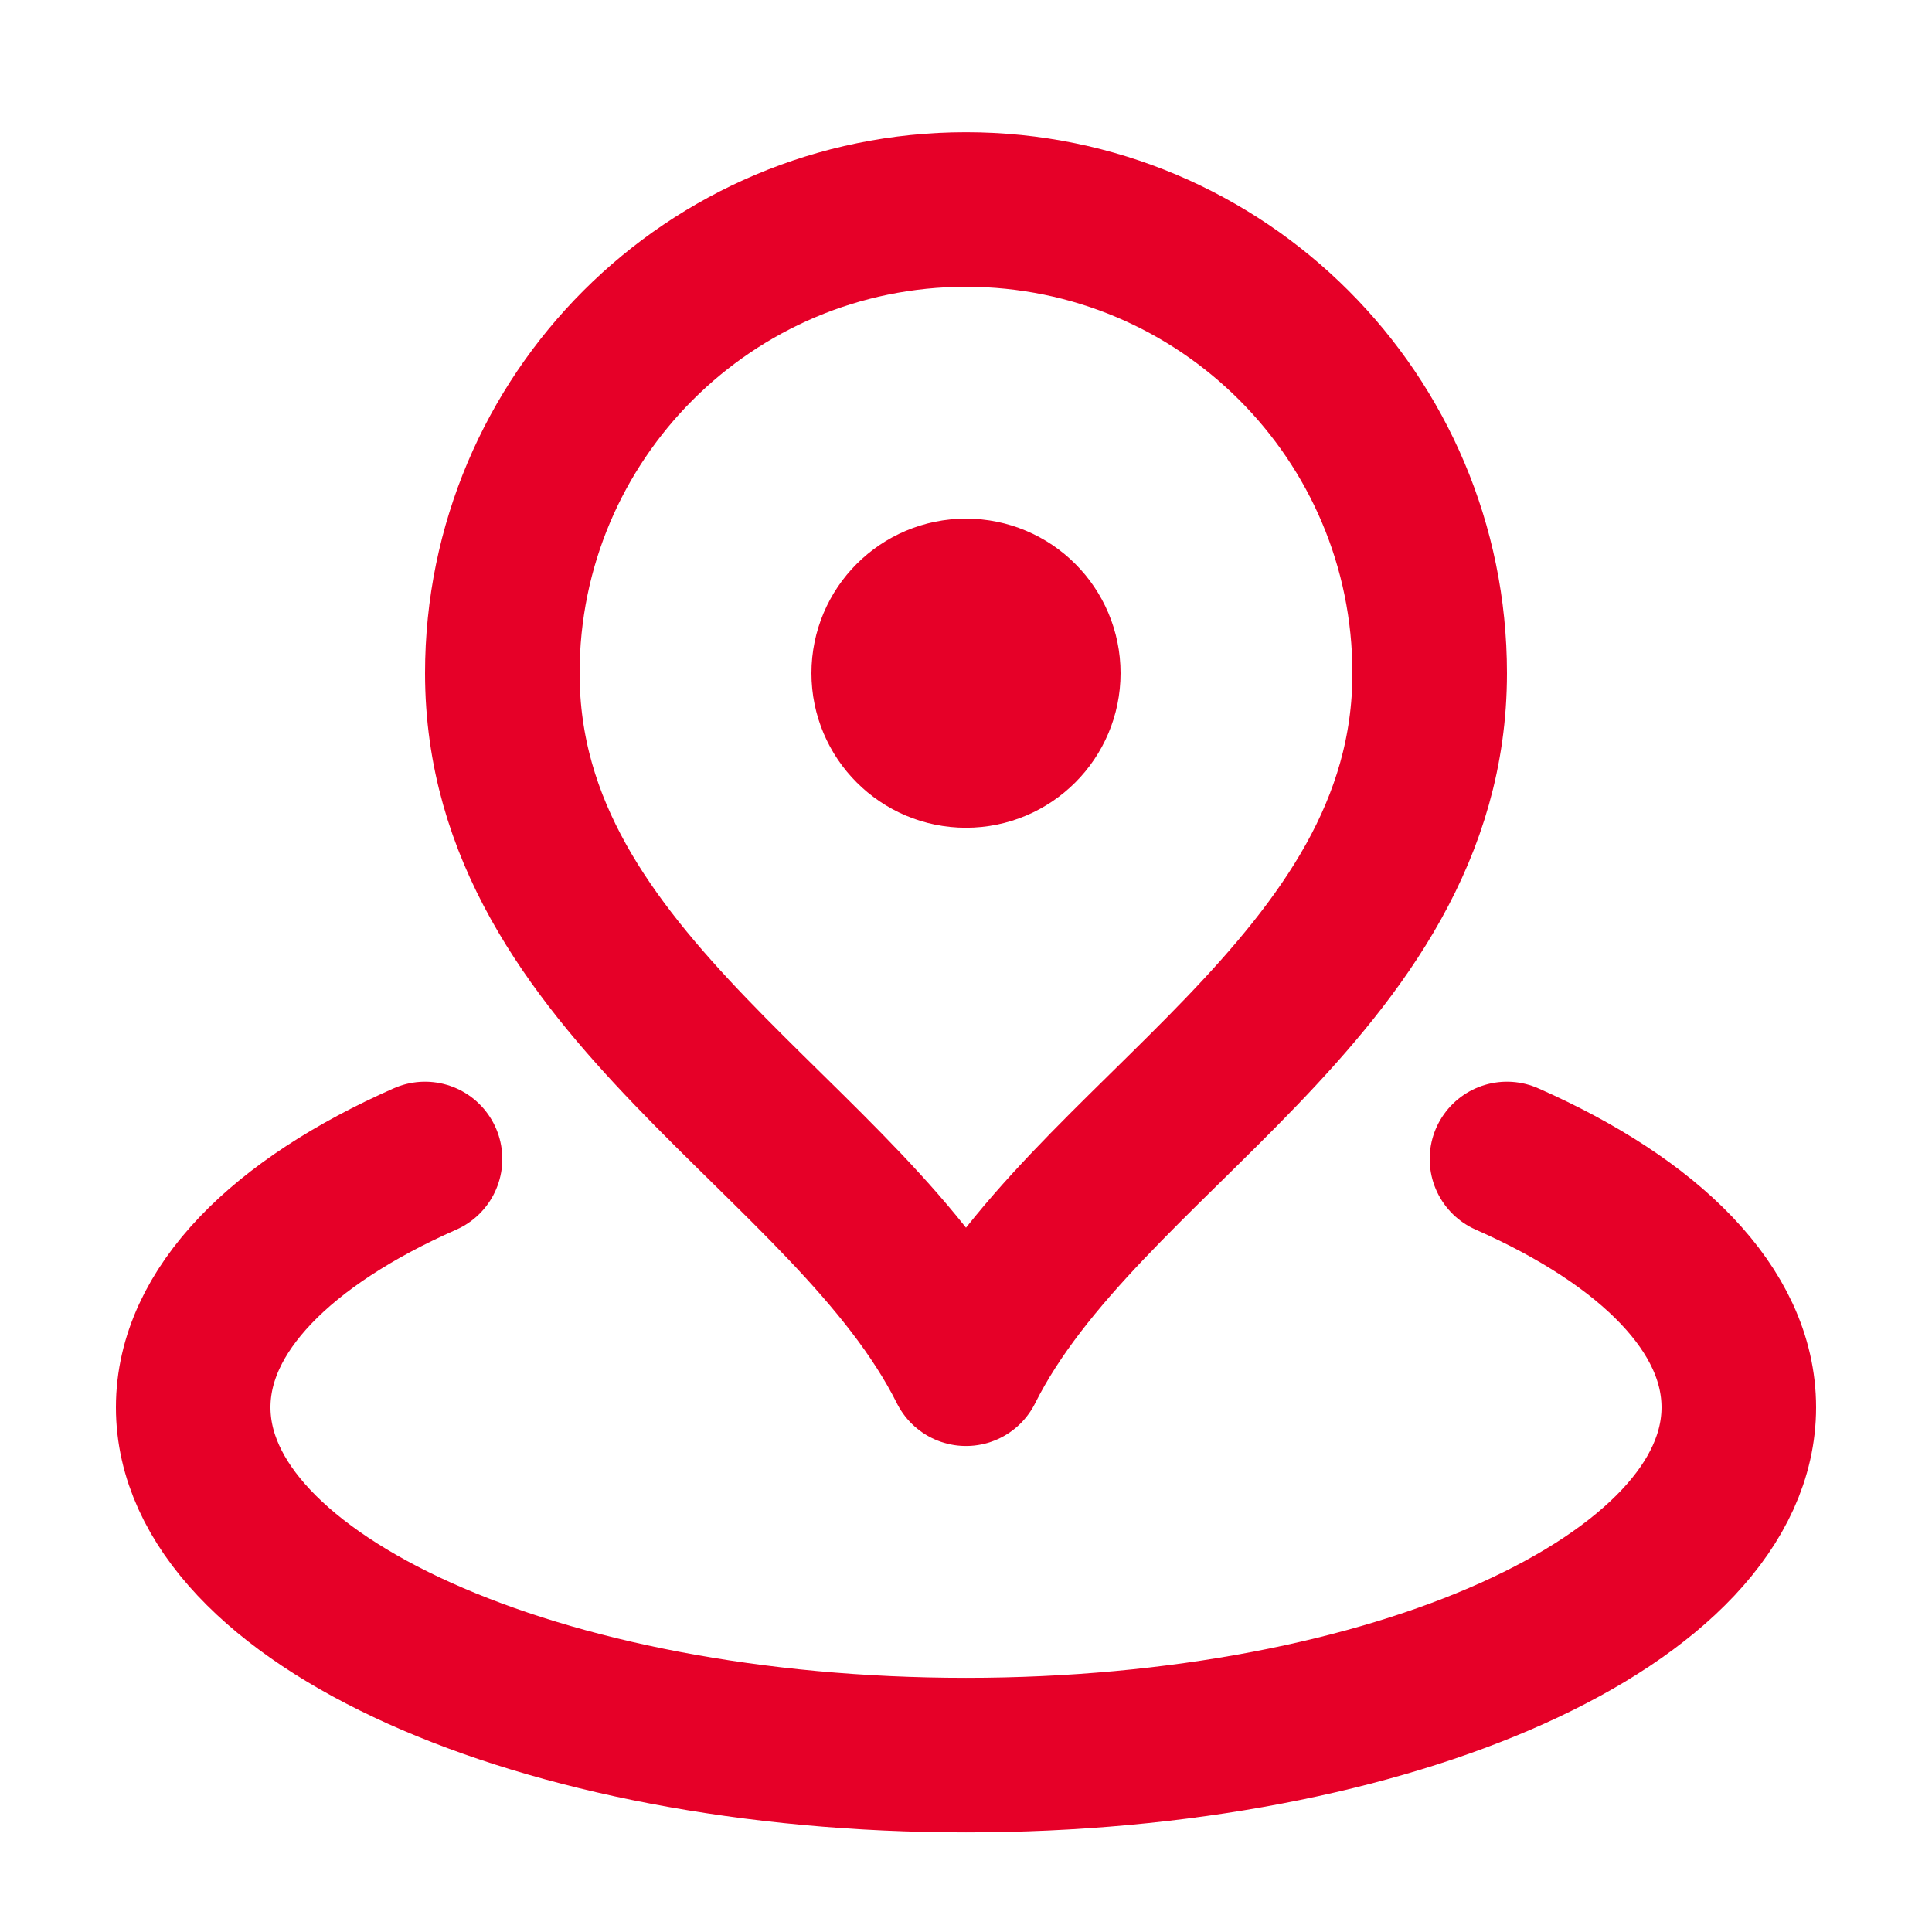
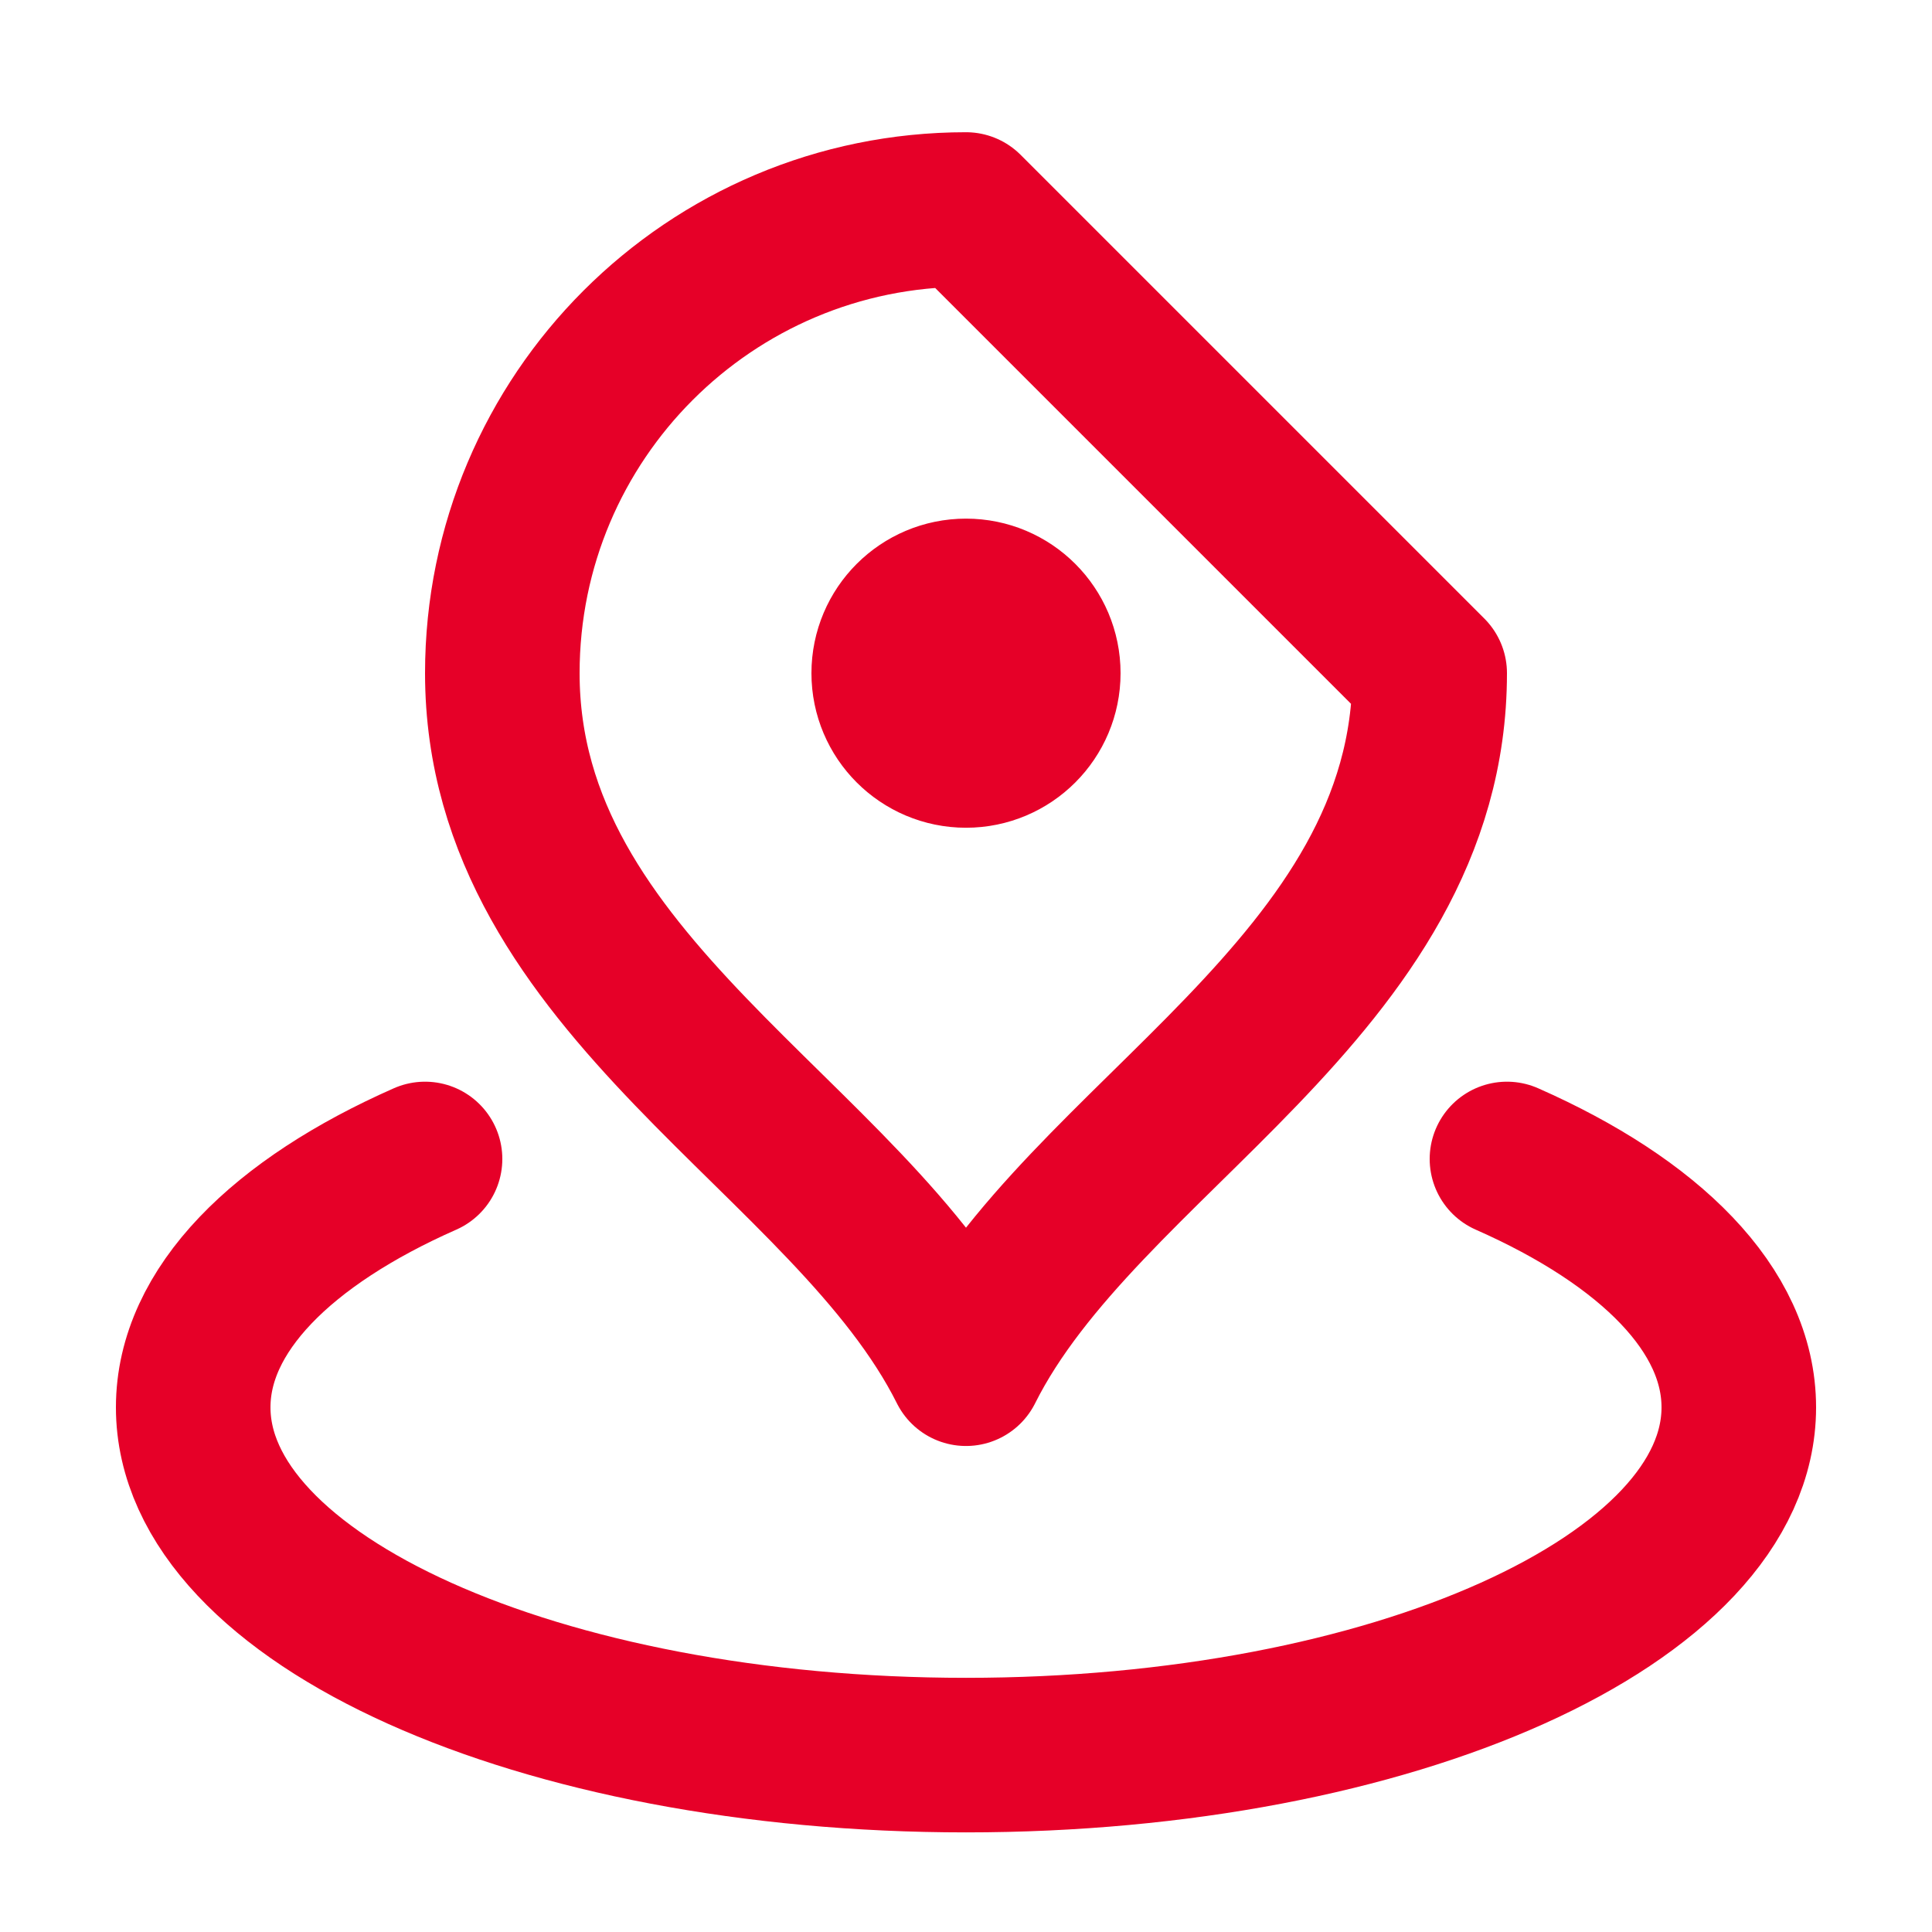
<svg xmlns="http://www.w3.org/2000/svg" width="25" height="25" viewBox="0 0 25 25" fill="none">
-   <path d="M5.5 14.997C3.649 15.814 2.5 16.952 2.5 18.211C2.5 20.696 6.977 22.711 12.5 22.711C18.023 22.711 22.5 20.696 22.5 18.211C22.5 16.952 21.351 15.814 19.5 14.997M18.5 8.711C18.5 12.774 14 14.711 12.5 17.711C11 14.711 6.5 12.774 6.5 8.711C6.5 5.397 9.186 2.711 12.5 2.711C15.814 2.711 18.5 5.397 18.5 8.711ZM13.5 8.711C13.5 9.263 13.052 9.711 12.5 9.711C11.948 9.711 11.5 9.263 11.5 8.711C11.5 8.158 11.948 7.711 12.5 7.711C13.052 7.711 13.5 8.158 13.5 8.711Z" stroke="#E60028" stroke-width="2" stroke-linecap="round" stroke-linejoin="round" />
+   <path d="M5.5 14.997C3.649 15.814 2.5 16.952 2.5 18.211C2.5 20.696 6.977 22.711 12.5 22.711C18.023 22.711 22.5 20.696 22.5 18.211C22.5 16.952 21.351 15.814 19.5 14.997M18.5 8.711C18.5 12.774 14 14.711 12.5 17.711C11 14.711 6.5 12.774 6.5 8.711C6.5 5.397 9.186 2.711 12.5 2.711ZM13.5 8.711C13.5 9.263 13.052 9.711 12.5 9.711C11.948 9.711 11.5 9.263 11.5 8.711C11.5 8.158 11.948 7.711 12.5 7.711C13.052 7.711 13.5 8.158 13.5 8.711Z" stroke="#E60028" stroke-width="2" stroke-linecap="round" stroke-linejoin="round" />
</svg>